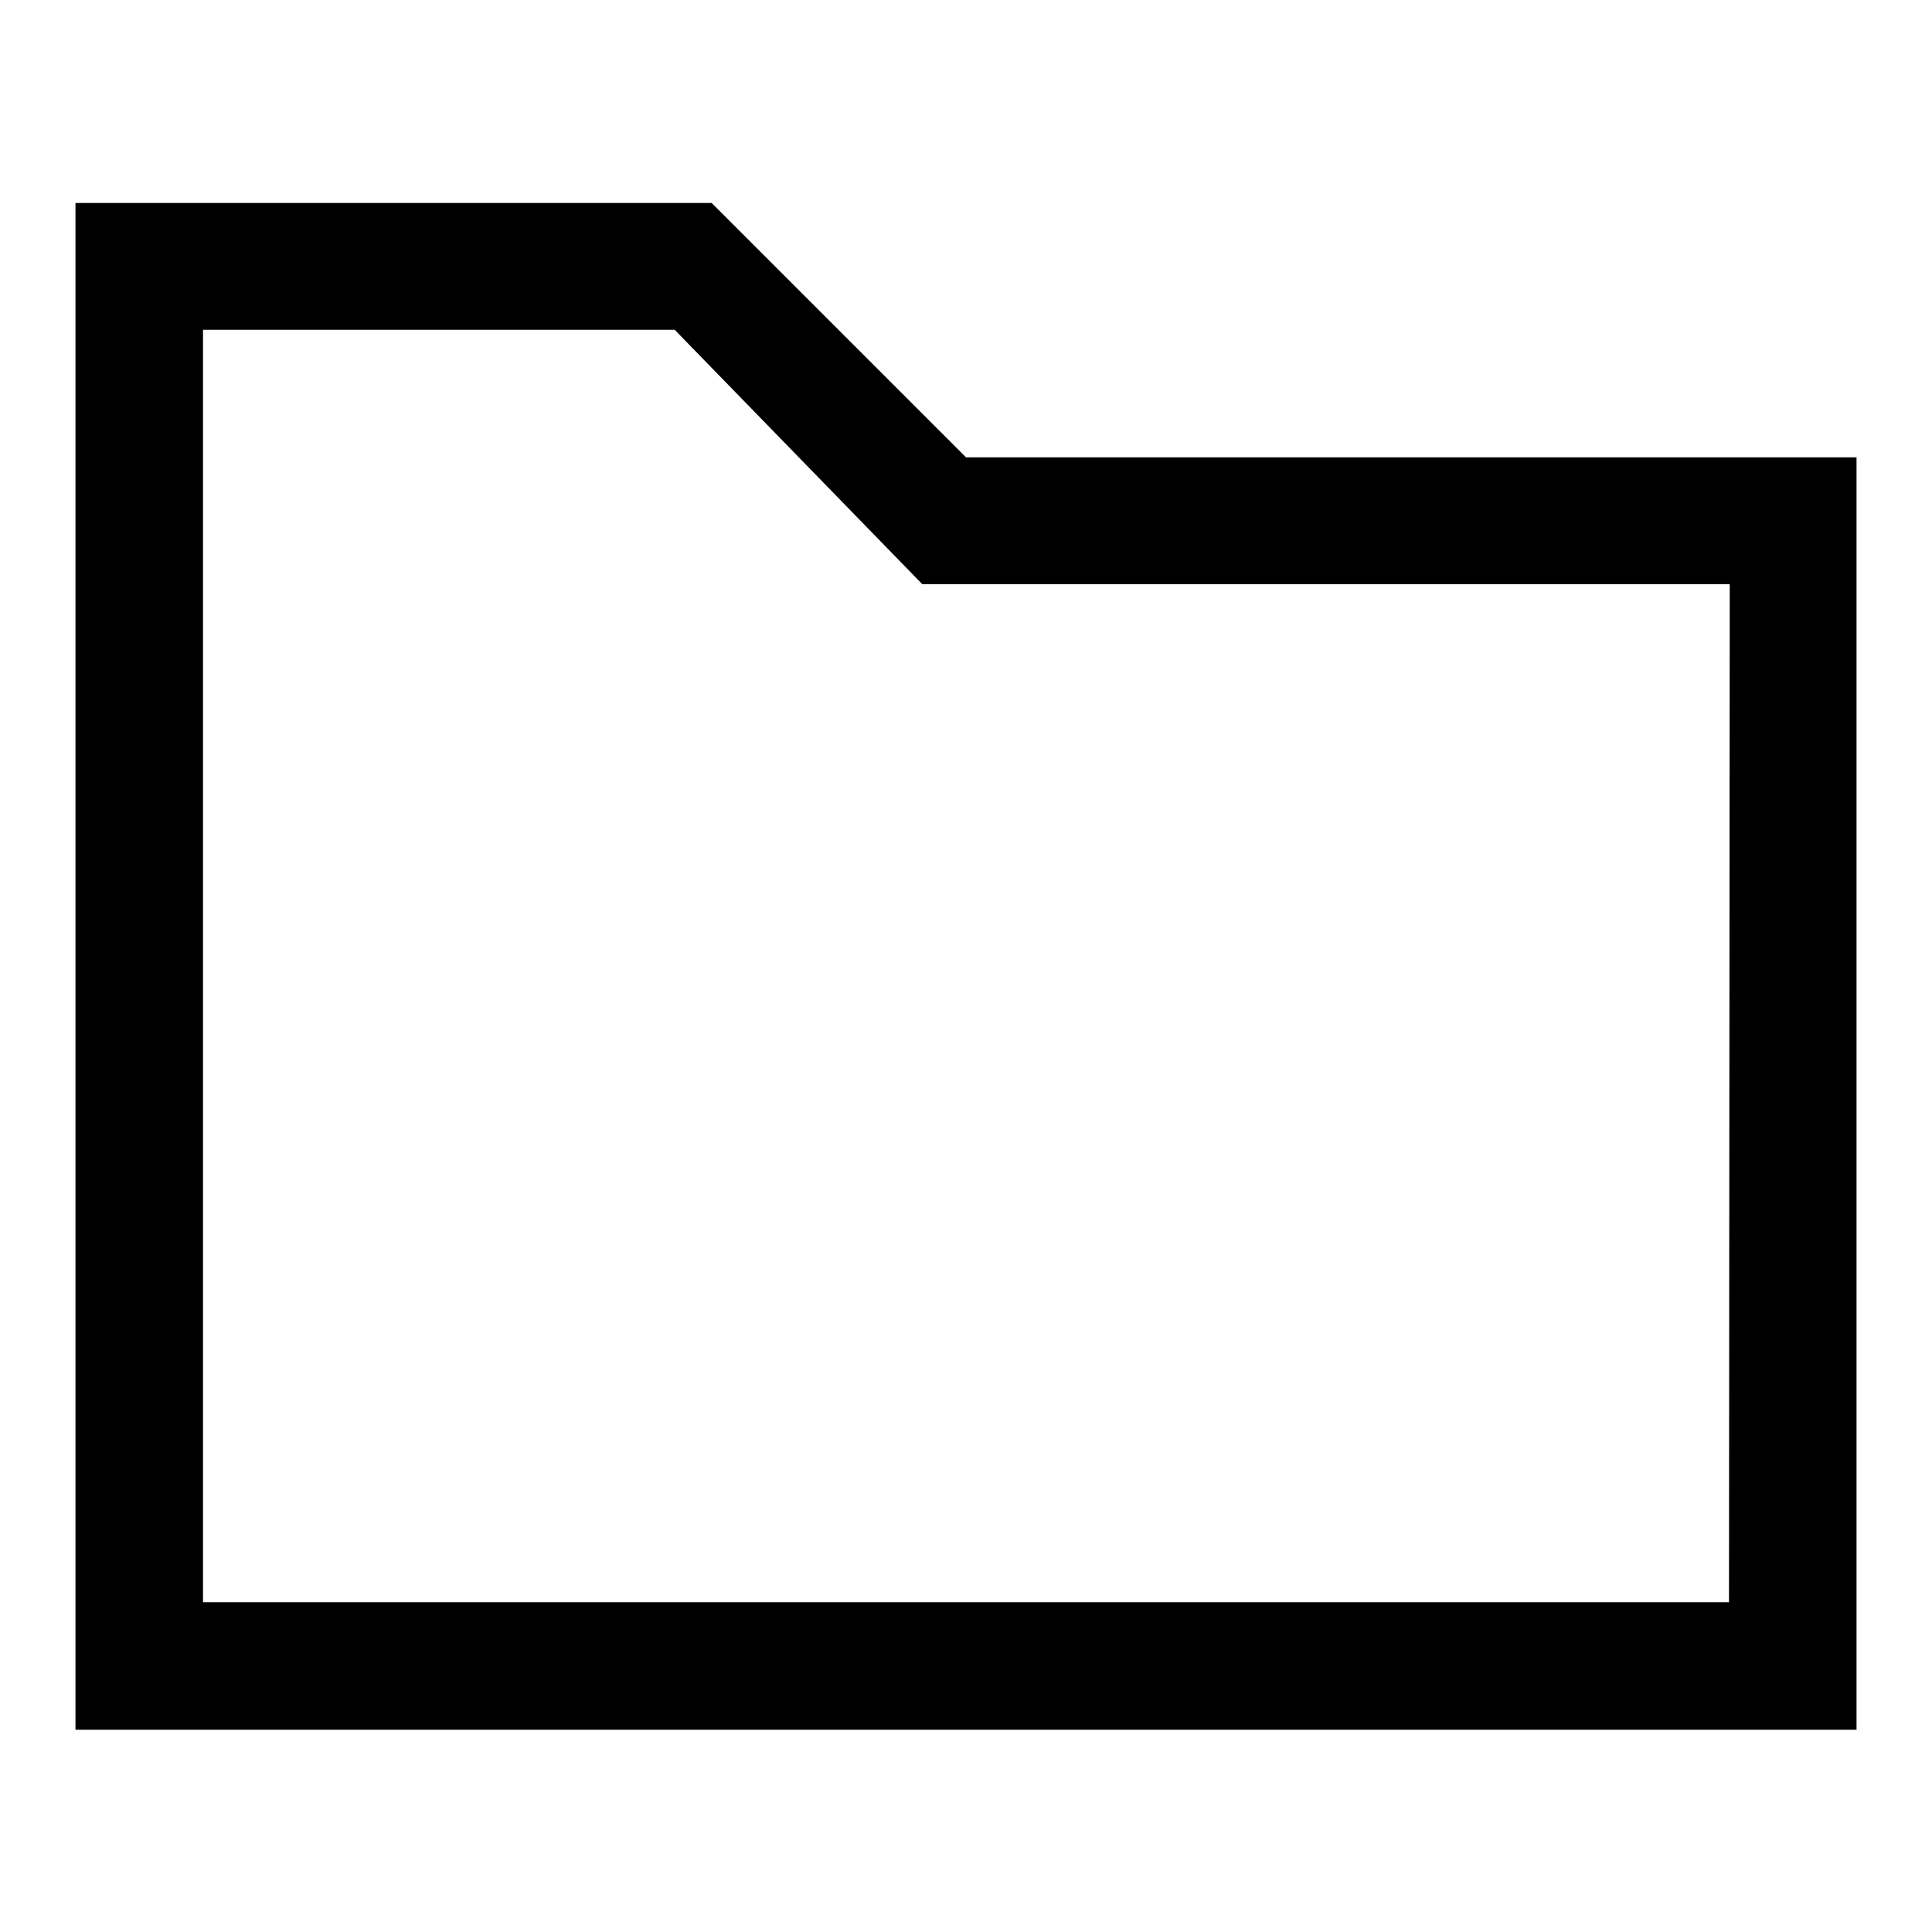
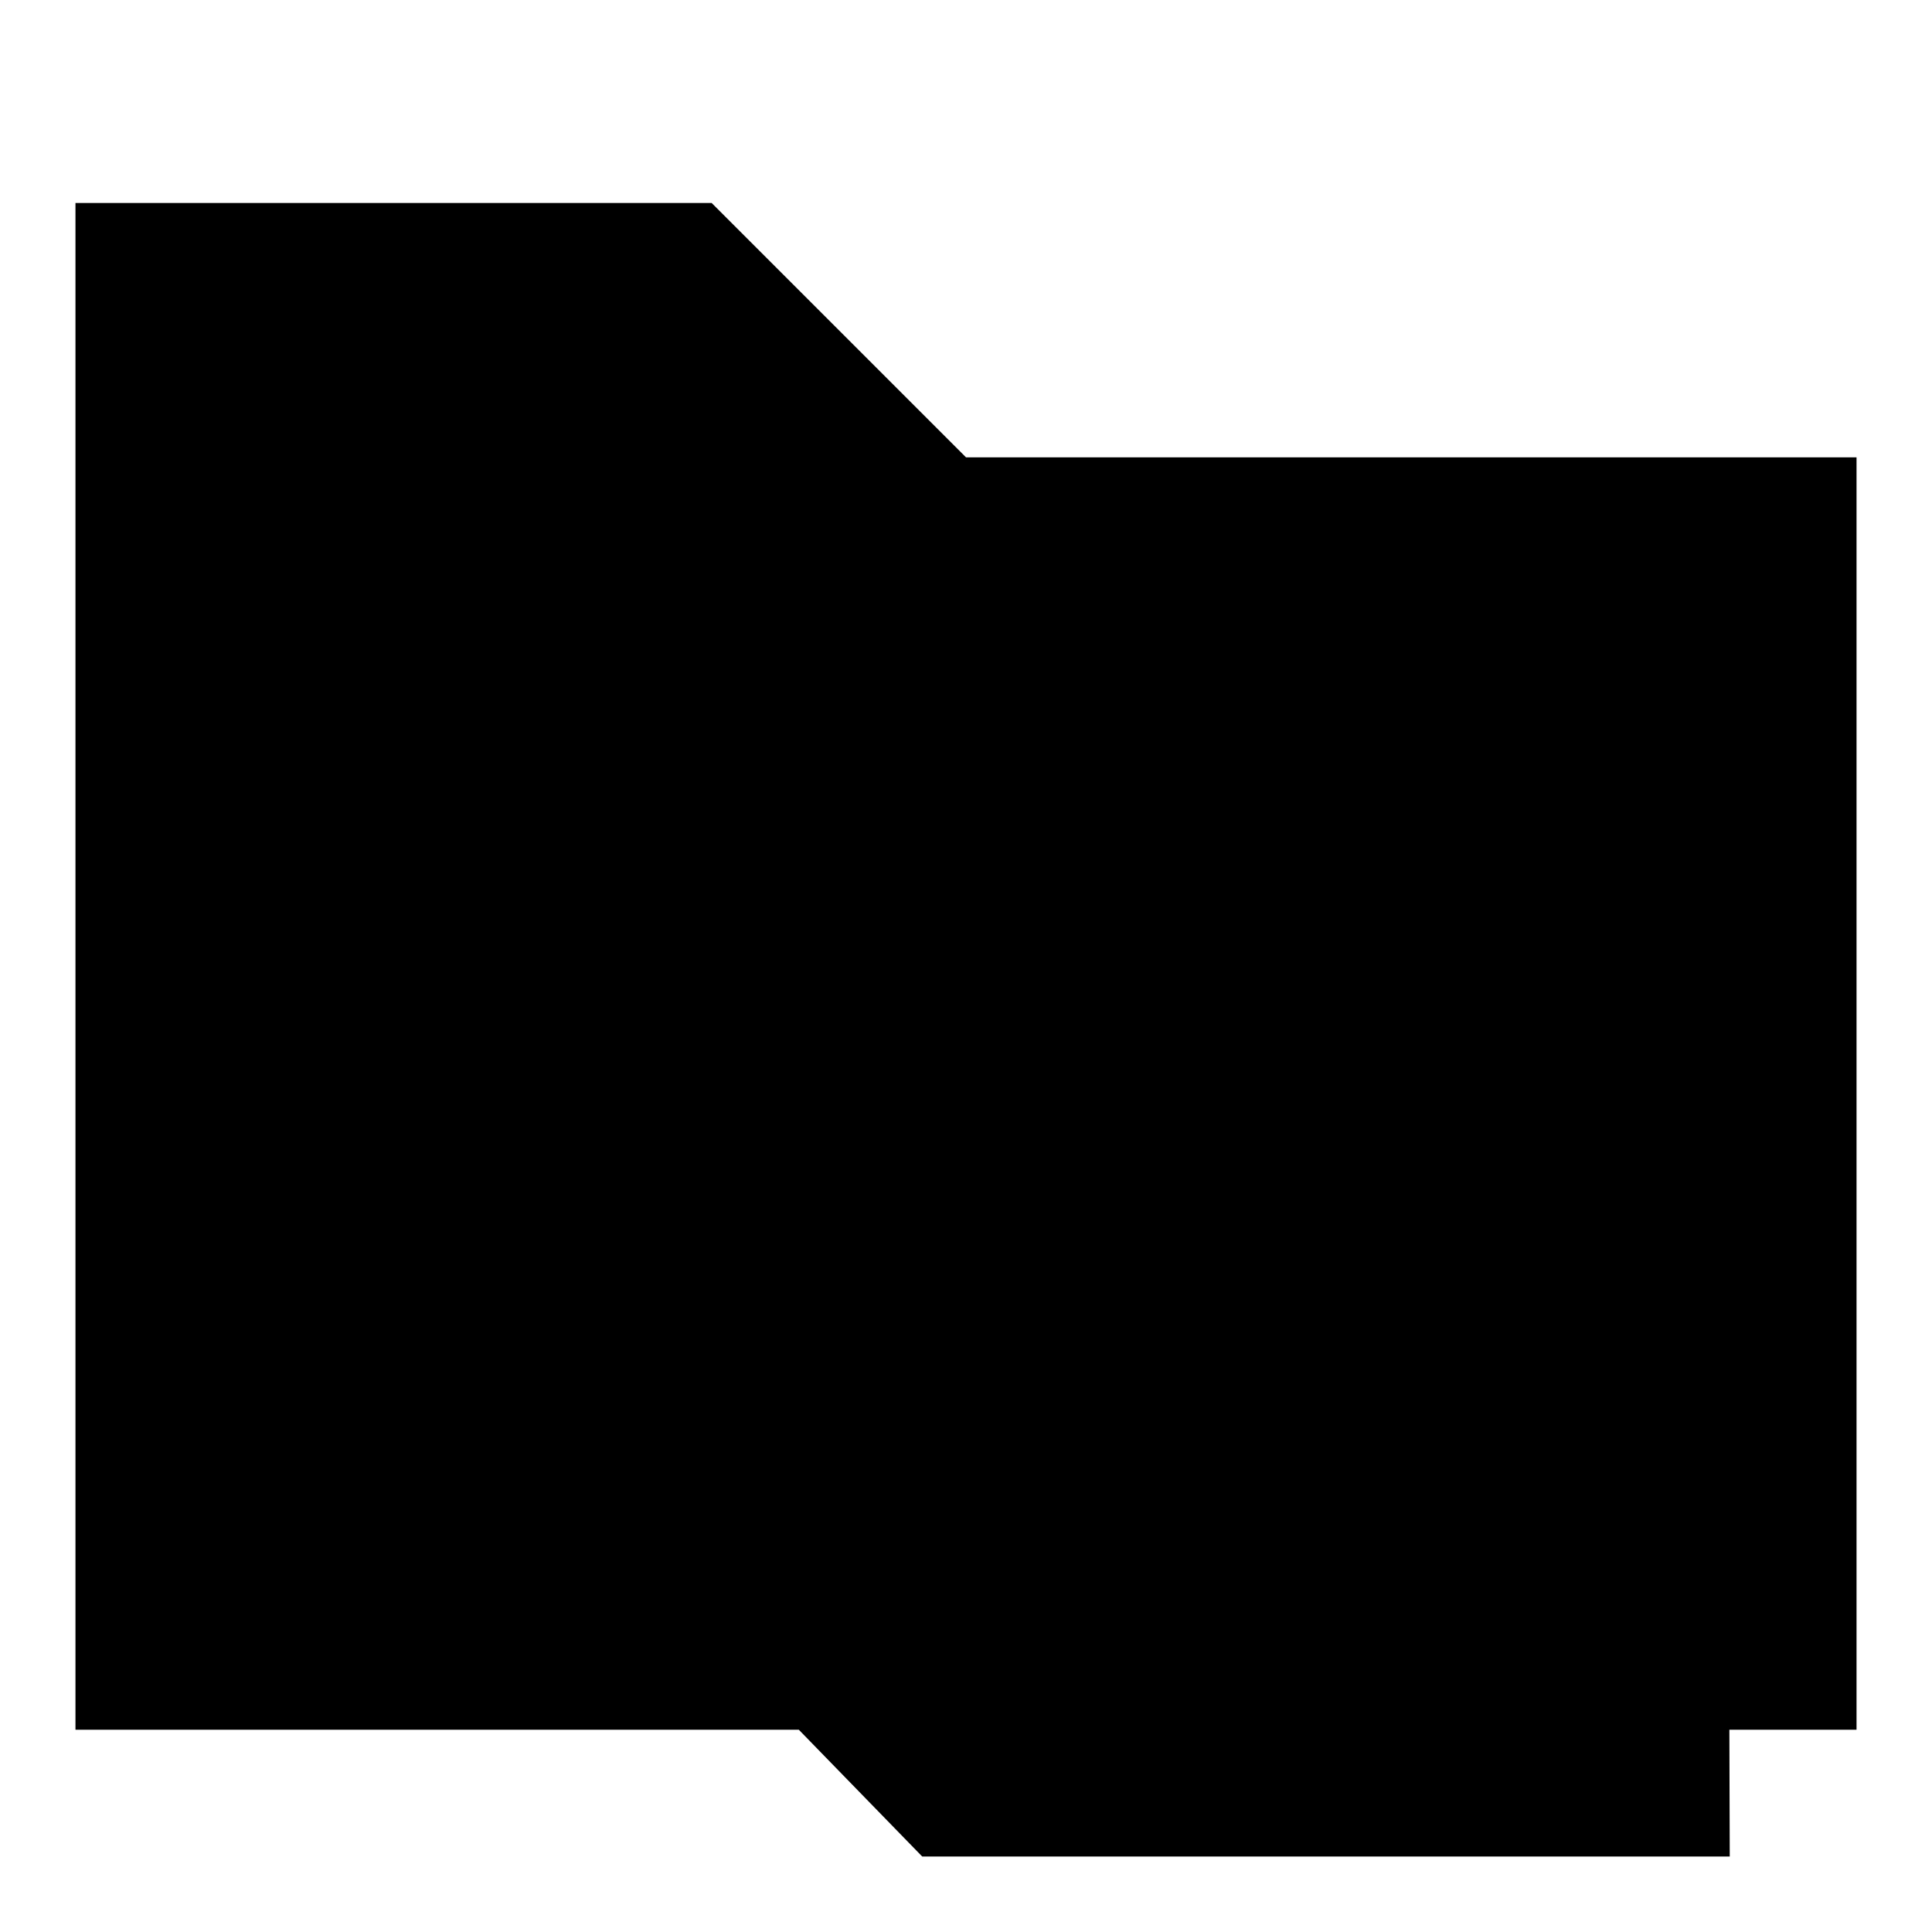
<svg xmlns="http://www.w3.org/2000/svg" version="1.1" x="0px" y="0px" viewBox="0 0 256 256" enable-background="new 0 0 256 256" xml:space="preserve">
  <g>
-     <path fill="#000000" d="M128,60.6L94.3,26.9H10v202.3h236V60.6H128z M229.1,212.3H26.9V43.7h62.5l32.8,33.7h107L229.1,212.3 L229.1,212.3z" />
+     <path fill="#000000" d="M128,60.6L94.3,26.9H10v202.3h236V60.6H128z M229.1,212.3H26.9h62.5l32.8,33.7h107L229.1,212.3 L229.1,212.3z" />
  </g>
</svg>